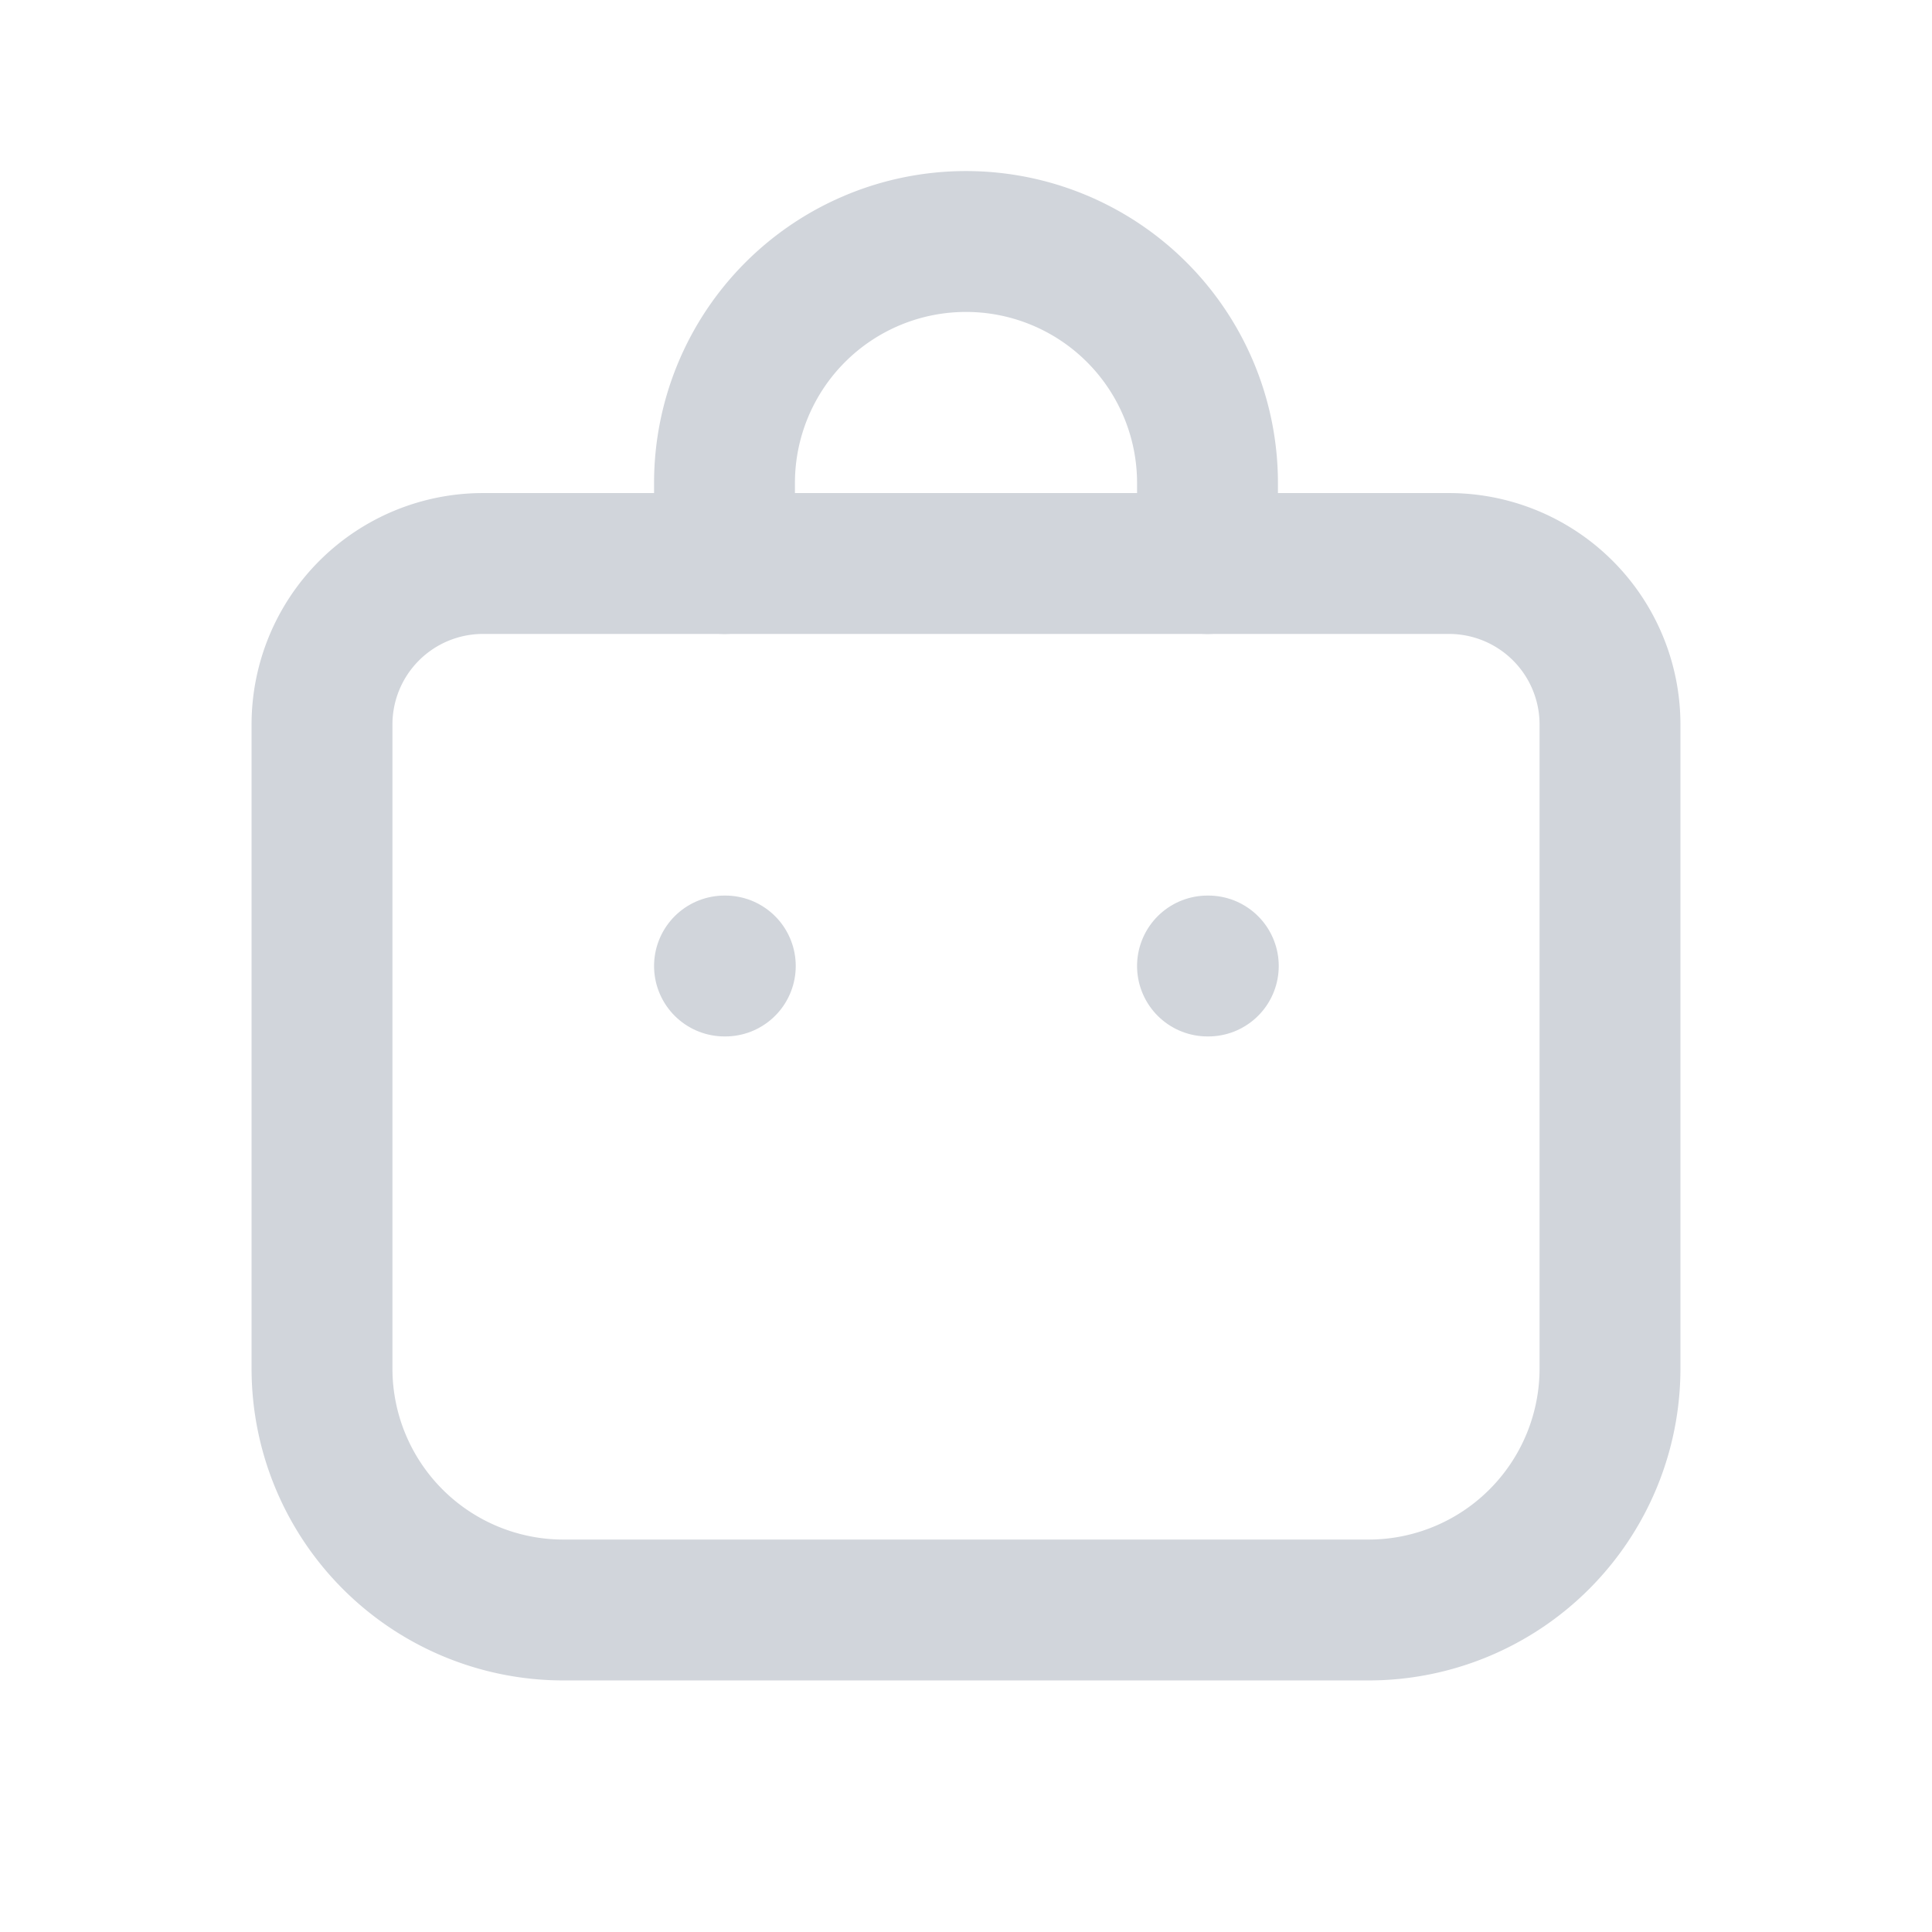
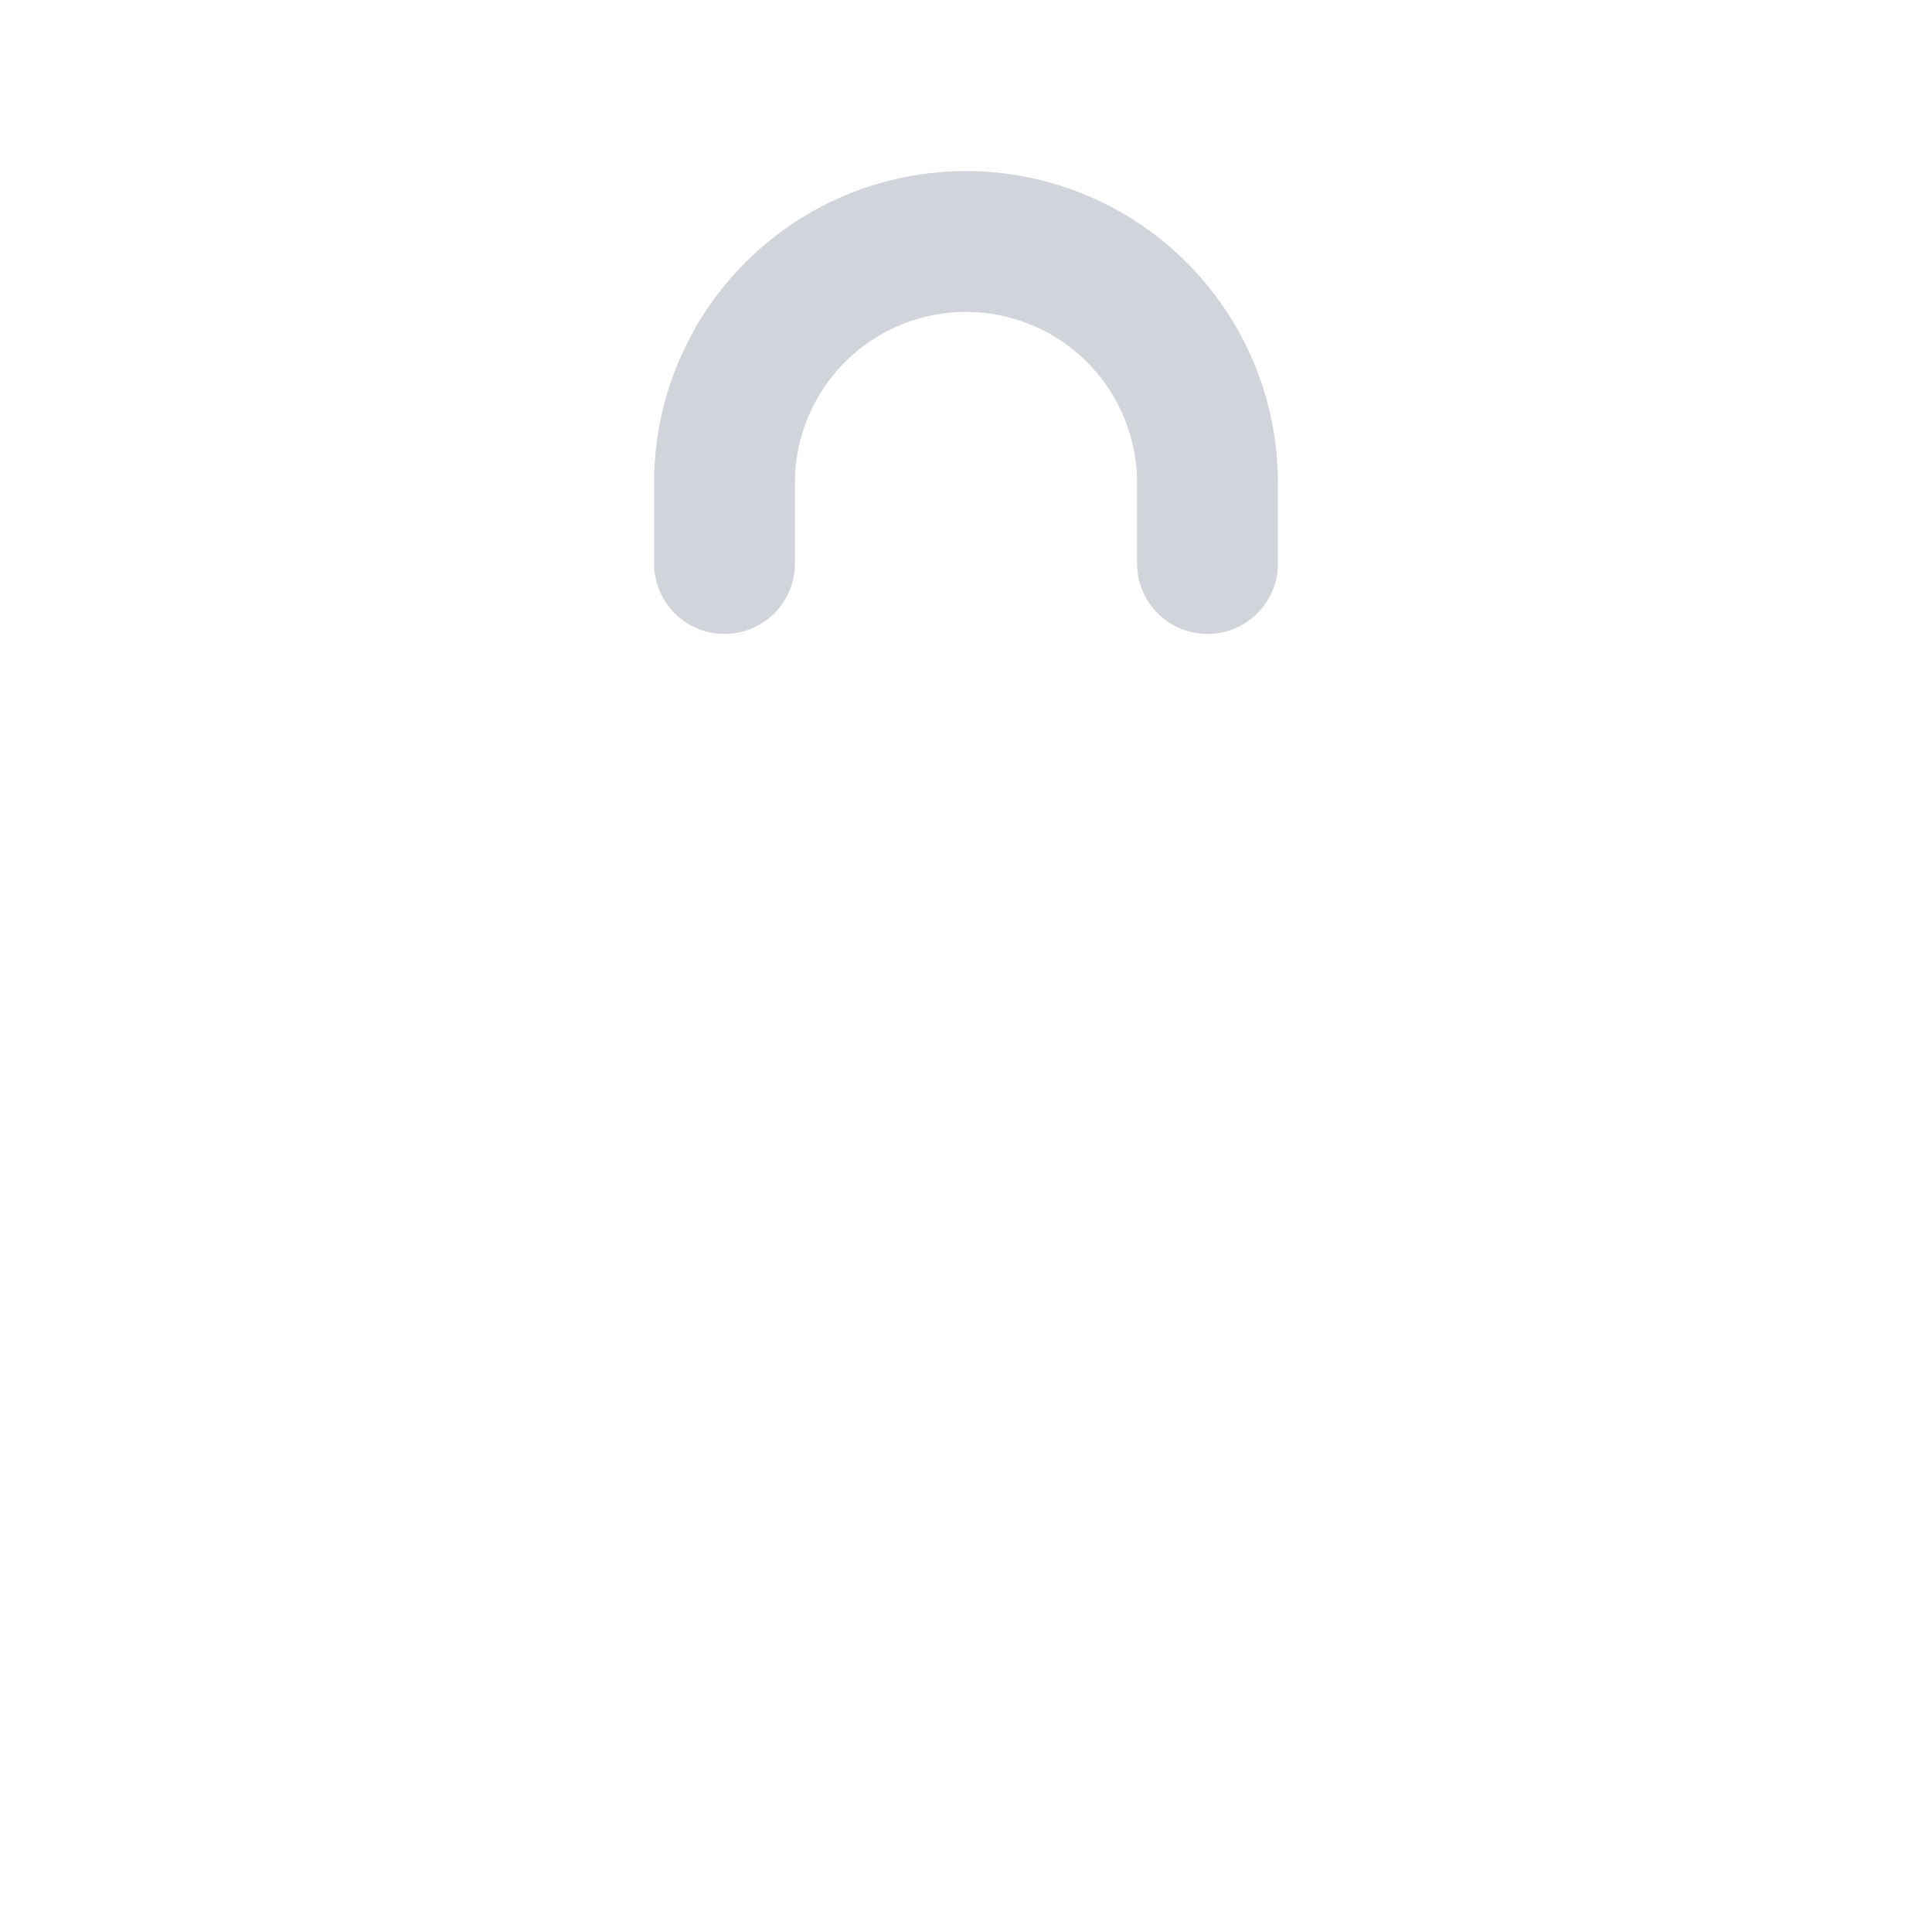
<svg xmlns="http://www.w3.org/2000/svg" viewBox="0 0 24 24" fill="none" stroke="#d1d5db" stroke-width="1.75" stroke-linecap="round" stroke-linejoin="round">
-   <path d="M6 7h12a2 2 0 0 1 2 2v8a3 3 0 0 1-3 3H7a3 3 0 0 1-3-3V9a2 2 0 0 1 2-2z" />
  <path d="M9 7V6a3 3 0 0 1 3-3v0a3 3 0 0 1 3 3v1" />
-   <path d="M9 12h.01M15 12h.01" />
</svg>